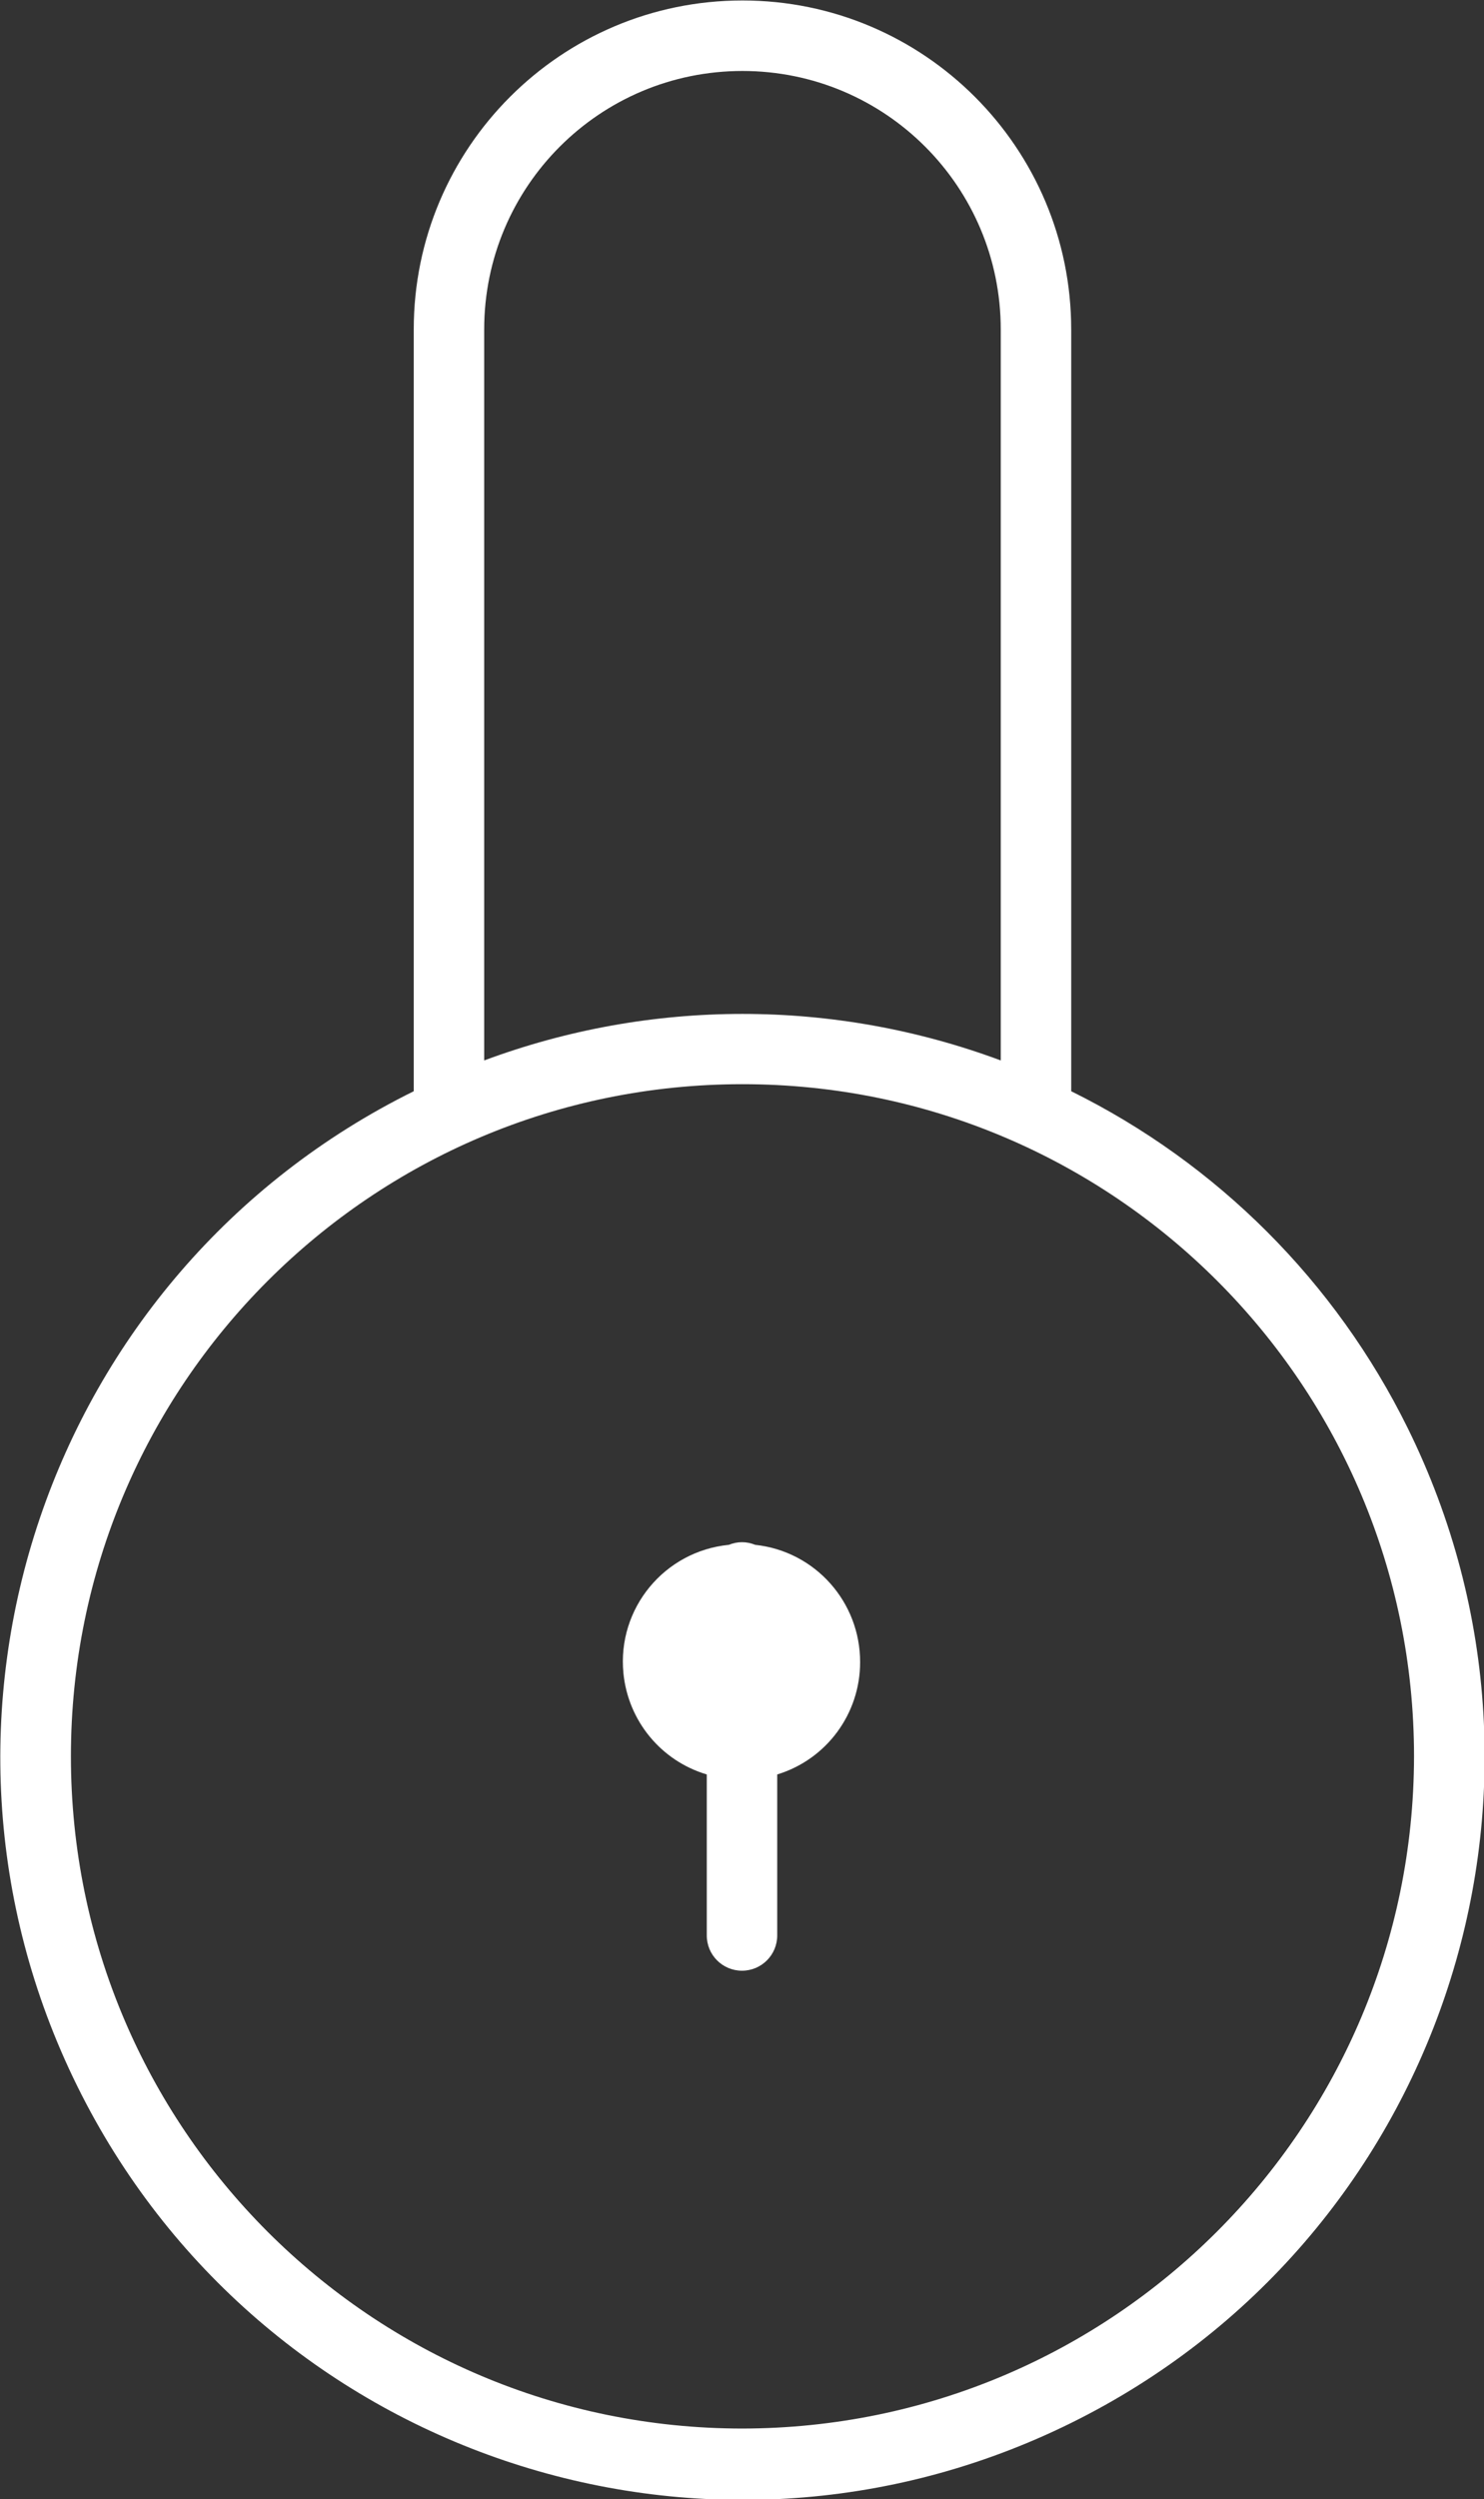
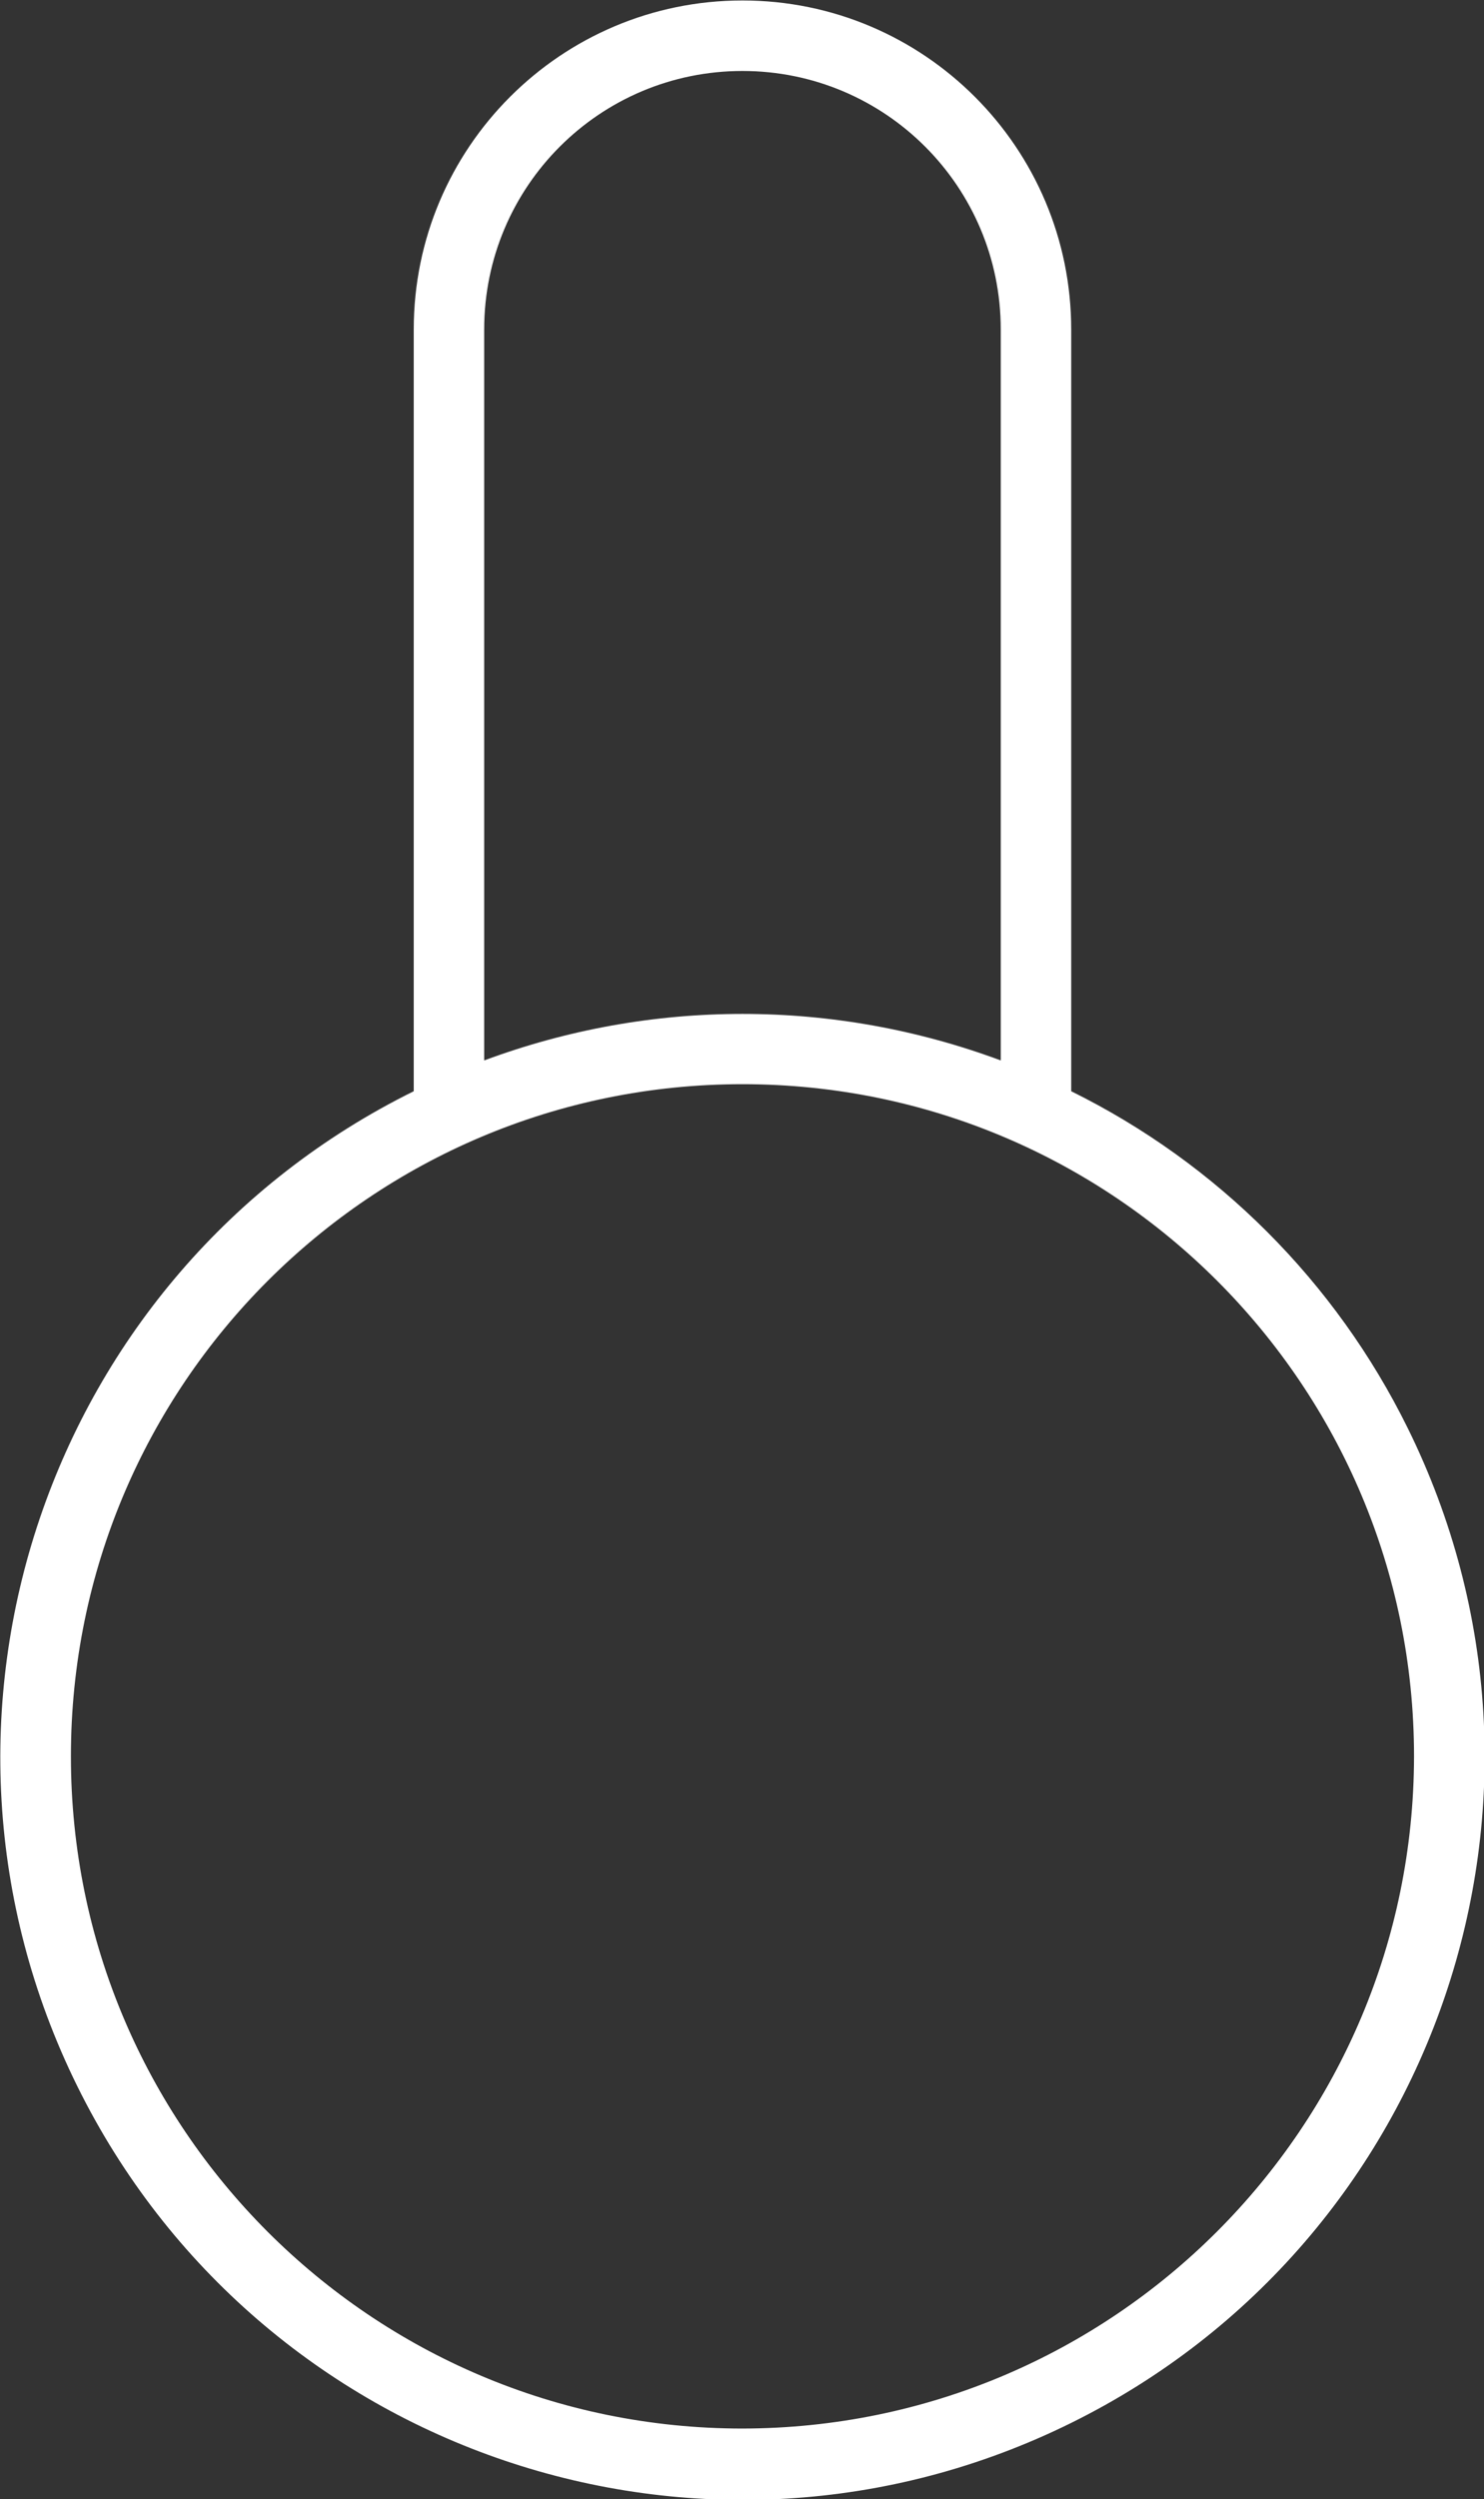
<svg xmlns="http://www.w3.org/2000/svg" version="1.1" id="Lager_1" x="0px" y="0px" viewBox="0 0 63.2 106.33" style="enable-background:new 0 0 63.2 106.33;" xml:space="preserve">
  <rect x="0" y="0" width="63.2" height="106.33" fill="#333333" stroke="none" />
  <style type="text/css">
	.st0{fill:#FFFFFF;}
</style>
  <path class="st0" d="M45.62,46.43V14.02c0-7.73-6.27-14-14-14s-14,6.27-14,14v32.41C1.97,54.16-4.44,73.11,3.29,88.76  c7.73,15.65,26.68,22.06,42.33,14.33c15.65-7.73,22.06-26.68,14.33-42.33C56.88,54.54,51.84,49.5,45.62,46.43L45.62,46.43z   M20.62,14.02c0-6.08,4.92-11,11-11s11,4.92,11,11v31.1c-7.1-2.64-14.9-2.64-22,0V14.02z M31.62,103.33c-15.8,0-28.6-12.8-28.6-28.6  s12.8-28.6,28.6-28.6c15.8,0,28.6,12.8,28.6,28.6c-0.02,15.8-12.82,28.59-28.62,28.6L31.62,103.33z" />
-   <path class="st0" d="M36.63,70.73c0.01-2.57-1.92-4.73-4.47-5c-0.36-0.15-0.76-0.15-1.12,0c-2.75,0.27-4.76,2.71-4.49,5.46  c0.2,2.03,1.6,3.73,3.55,4.31v6.85c0,0.83,0.67,1.5,1.5,1.5s1.5-0.67,1.5-1.5V75.5C35.2,74.86,36.63,72.92,36.63,70.73z" />
</svg>